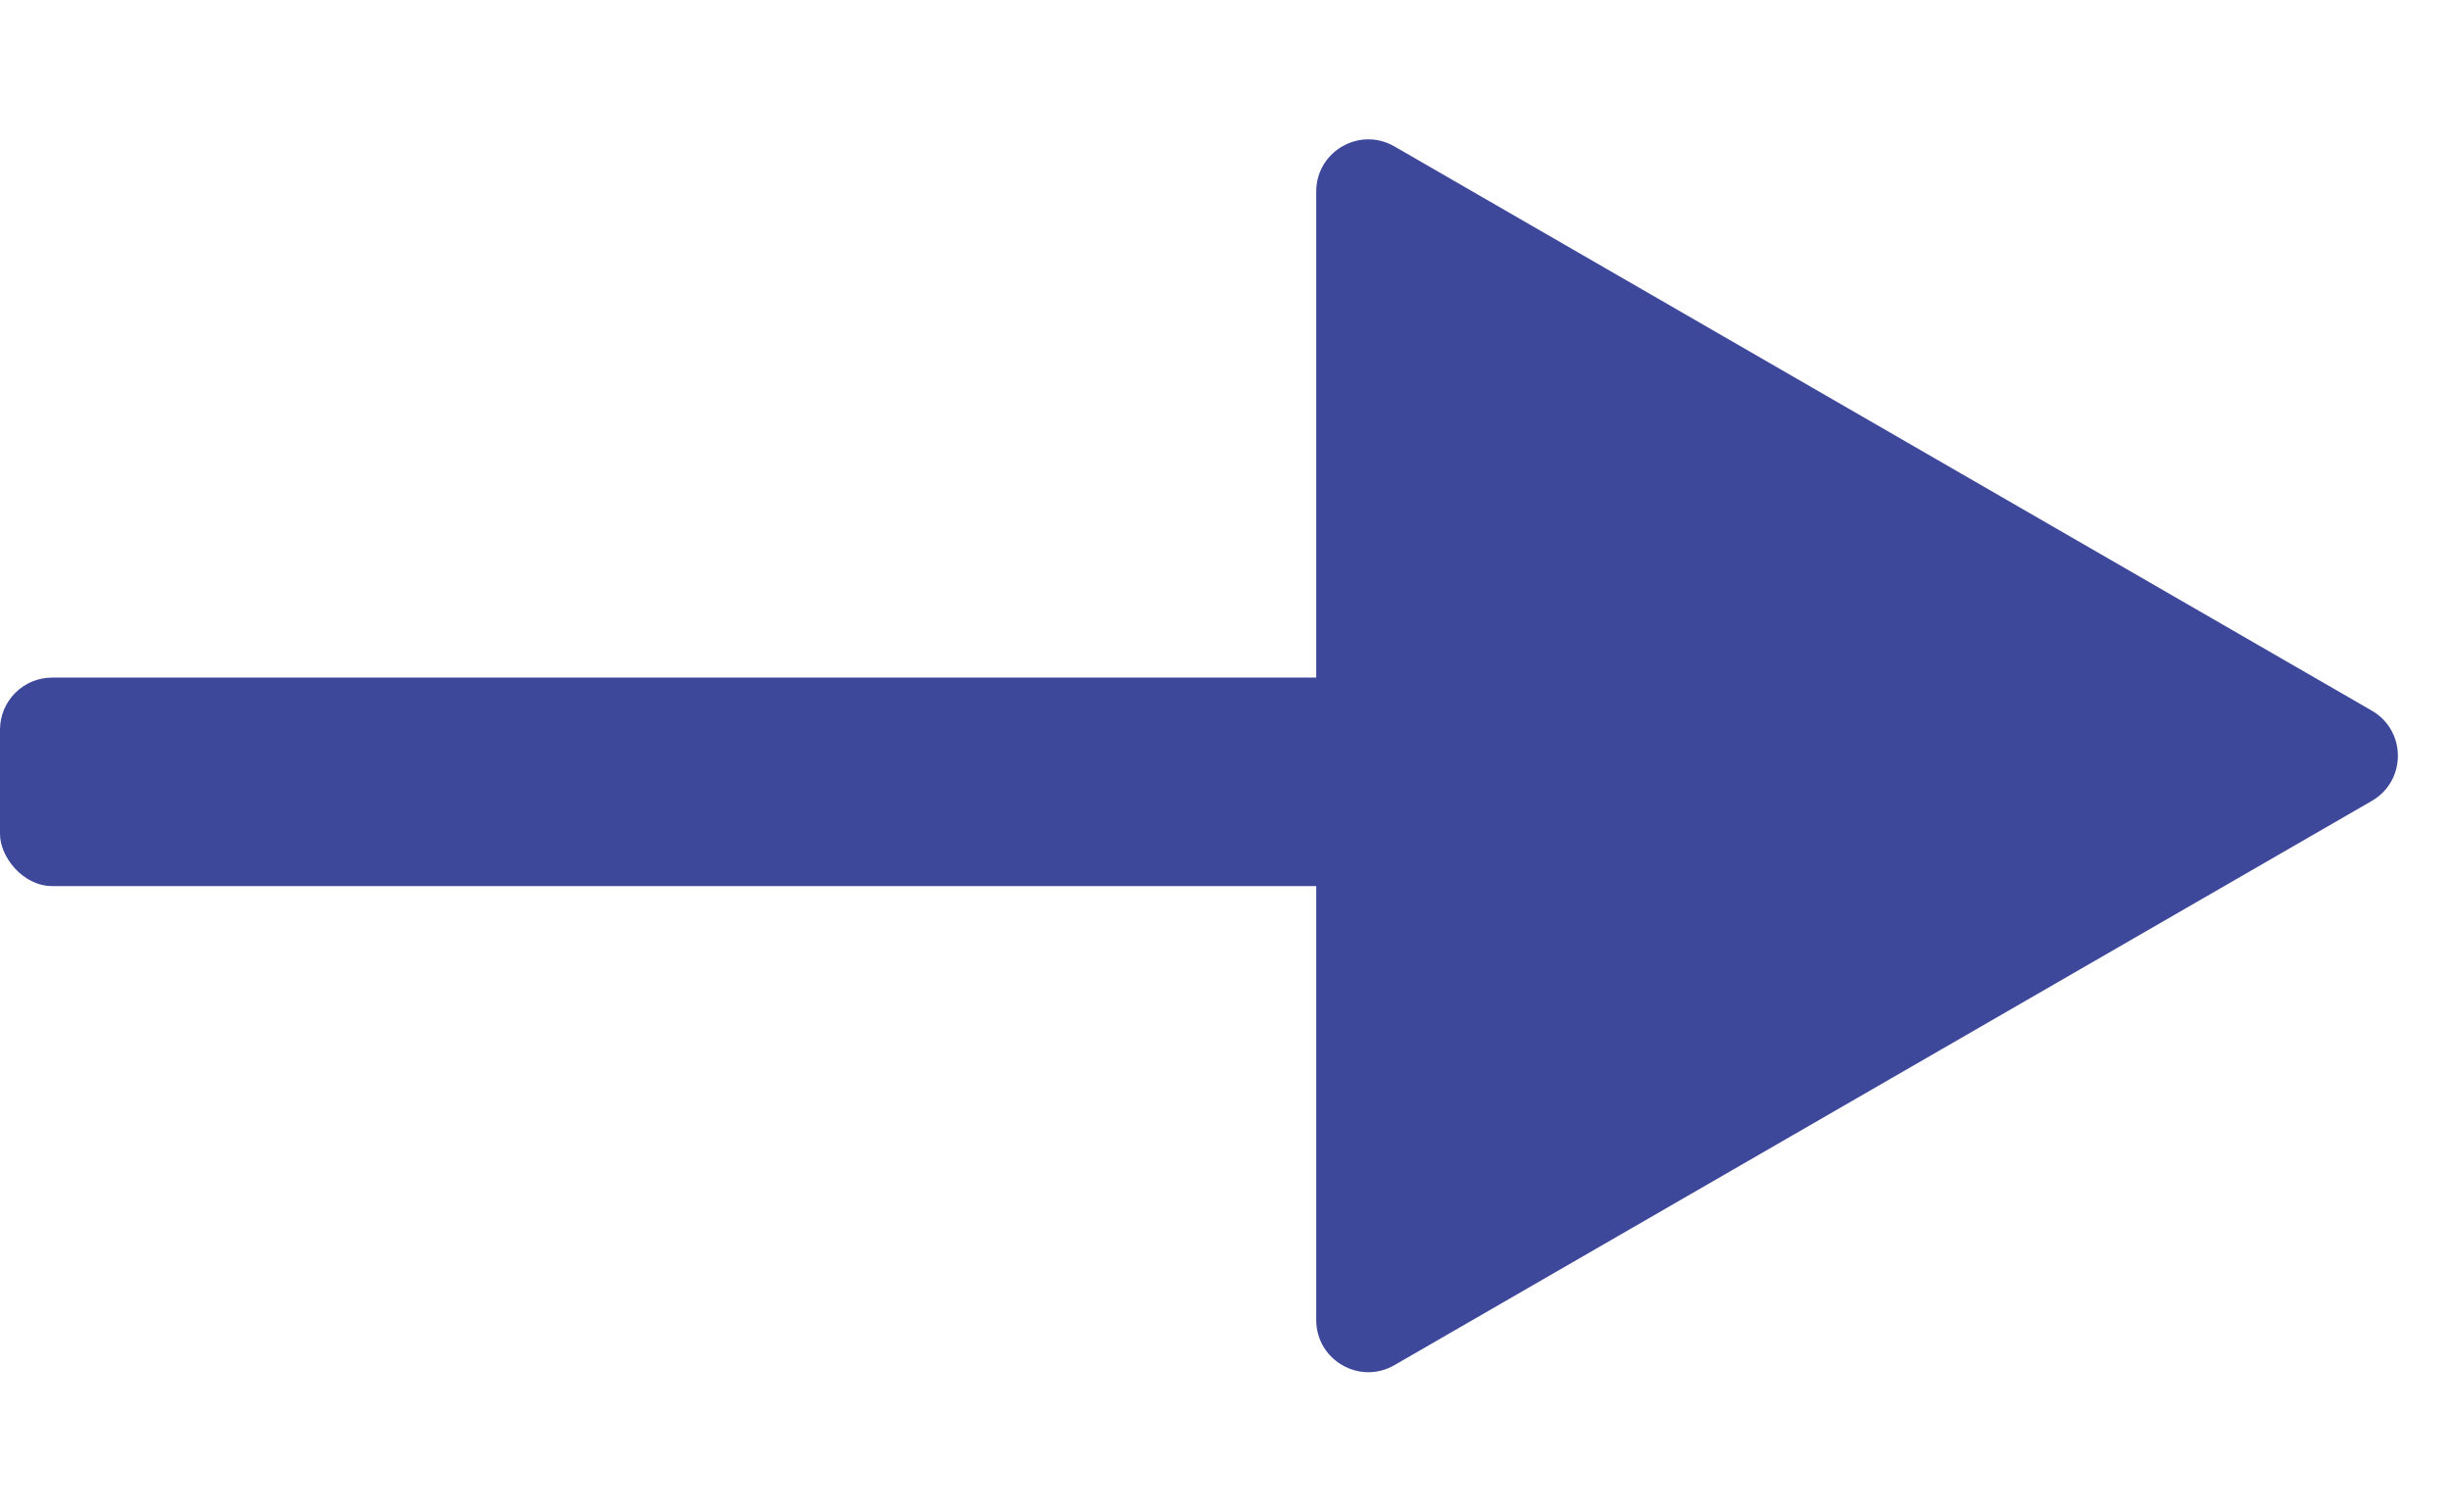
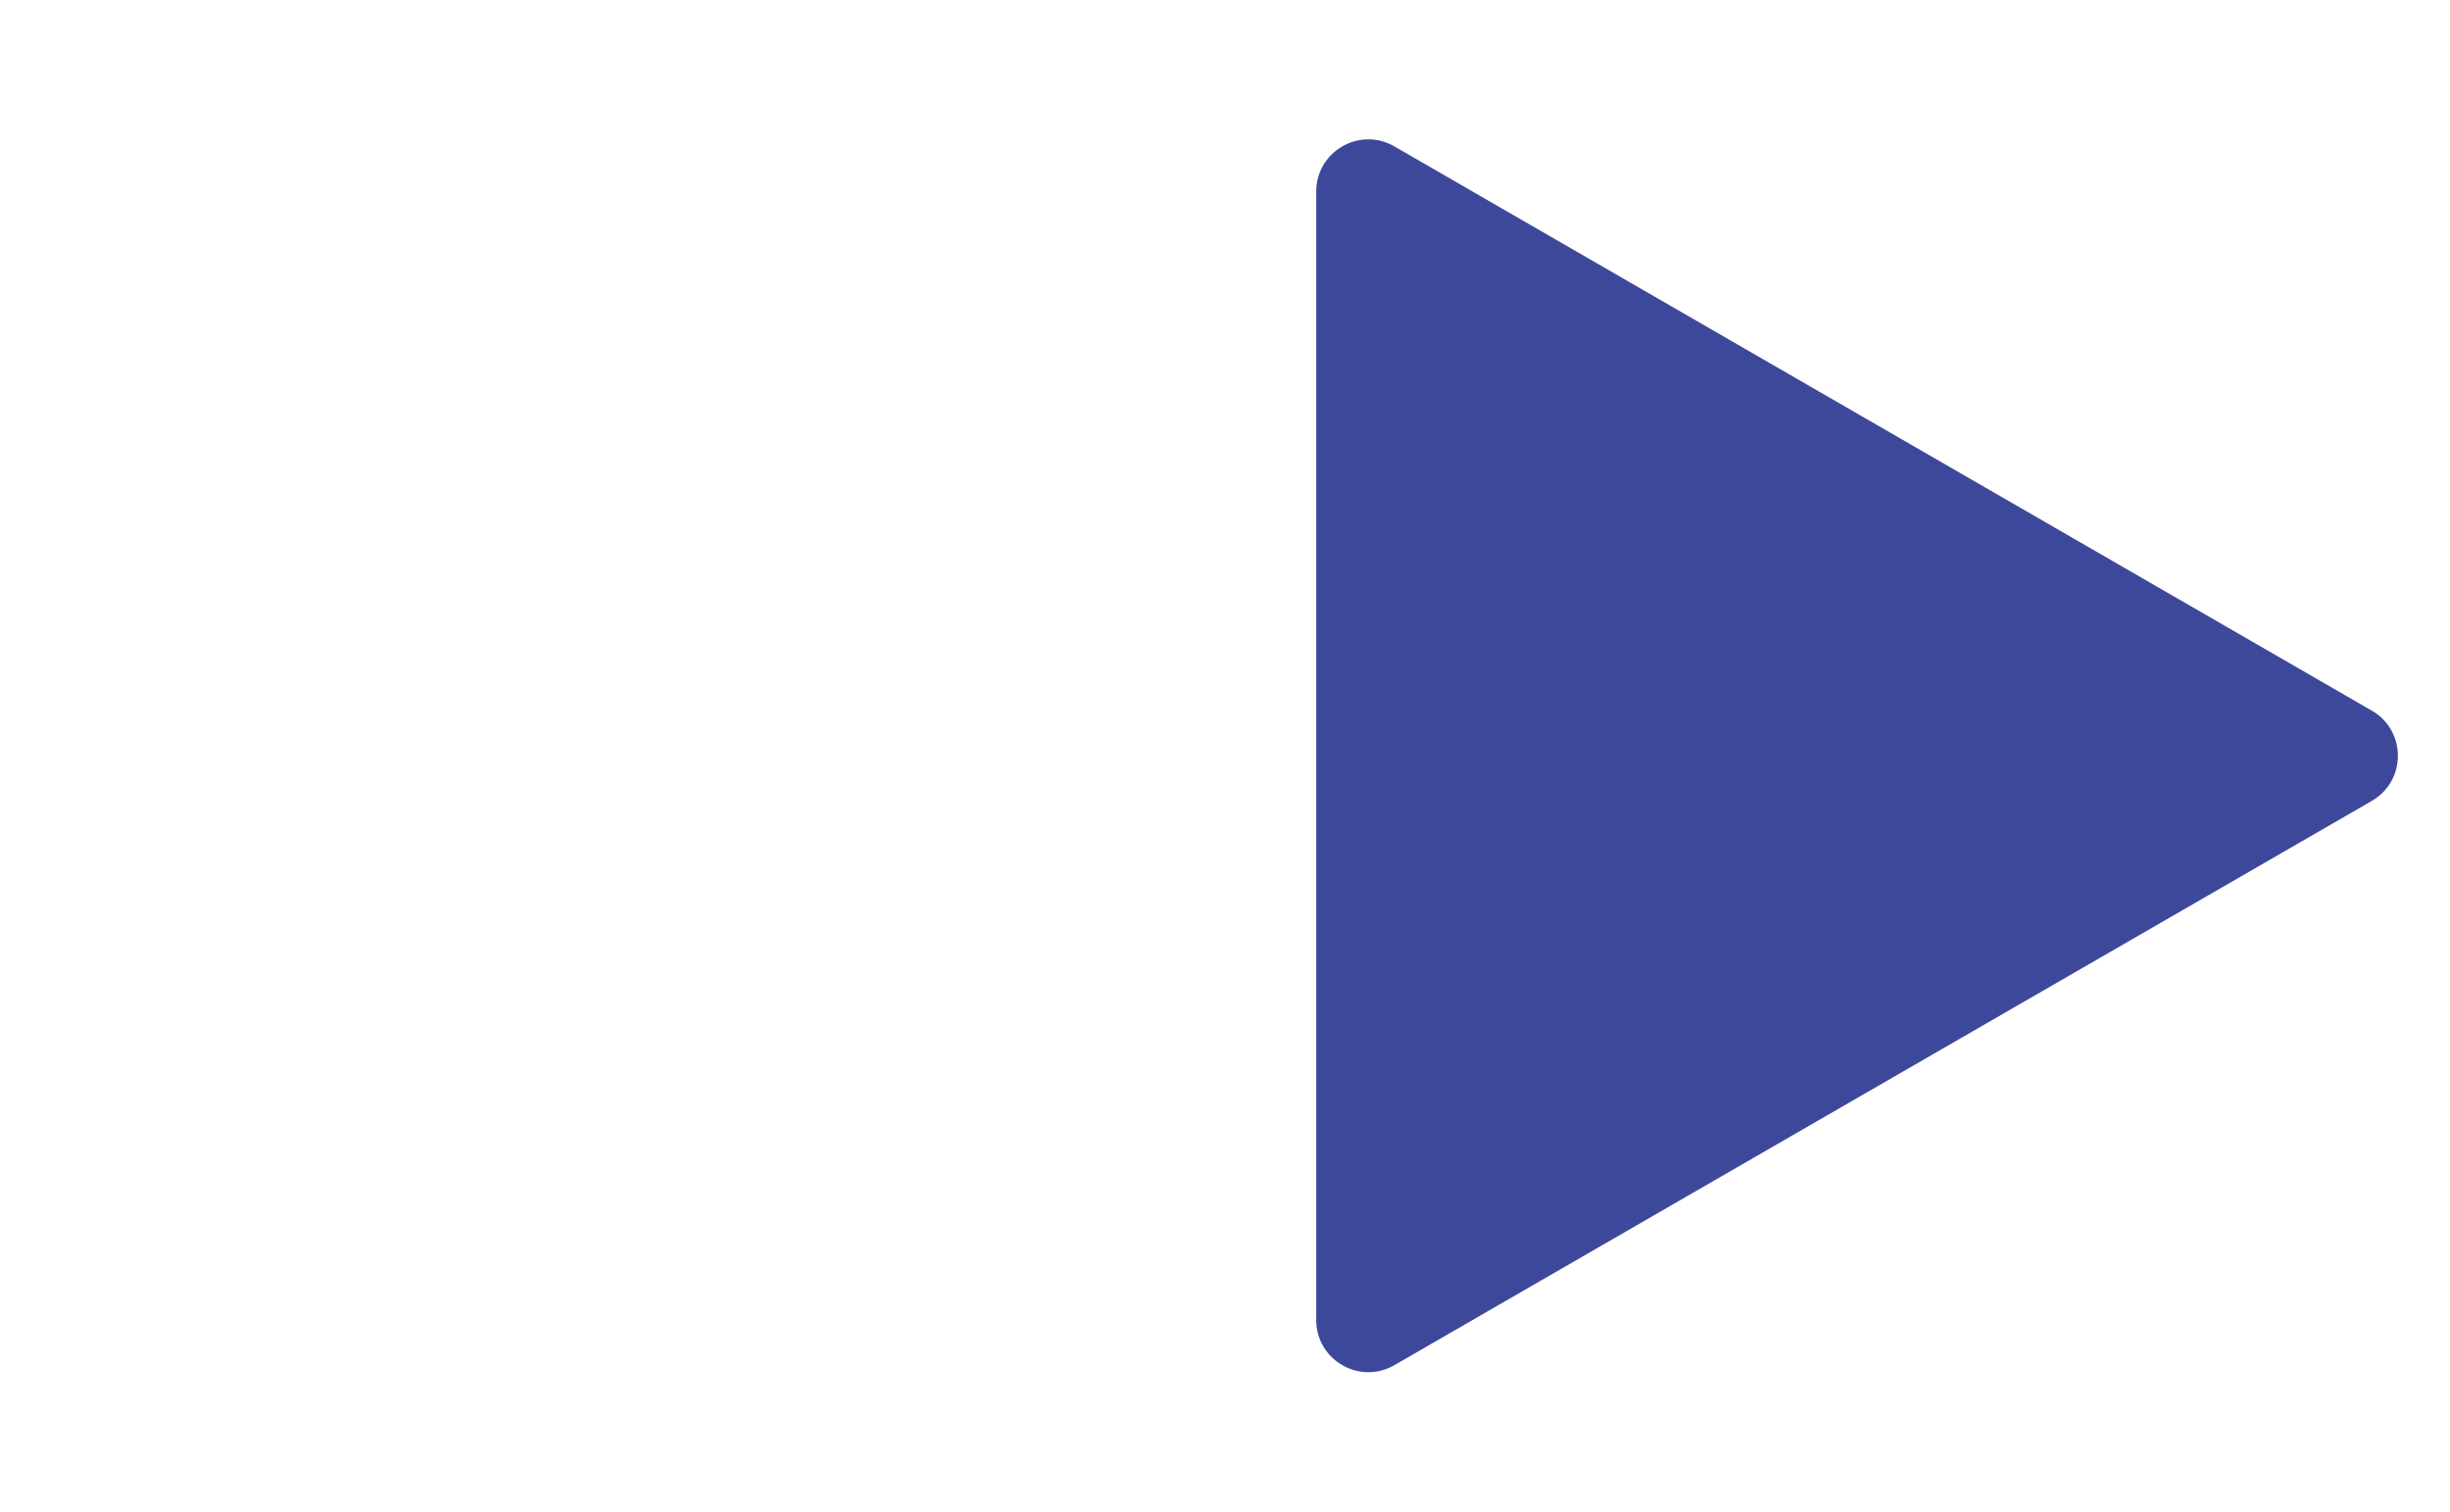
<svg xmlns="http://www.w3.org/2000/svg" width="47" height="29" viewBox="0 0 47 29" fill="none">
-   <rect y="13" width="34" height="4" rx="1" fill="#3E489B" />
  <path d="M45.5 13.634C46.167 14.019 46.167 14.981 45.5 15.366L26.75 26.191C26.083 26.576 25.25 26.095 25.25 25.325L25.25 3.675C25.25 2.905 26.083 2.424 26.75 2.809L45.5 13.634Z" fill="#3E489B" />
</svg>